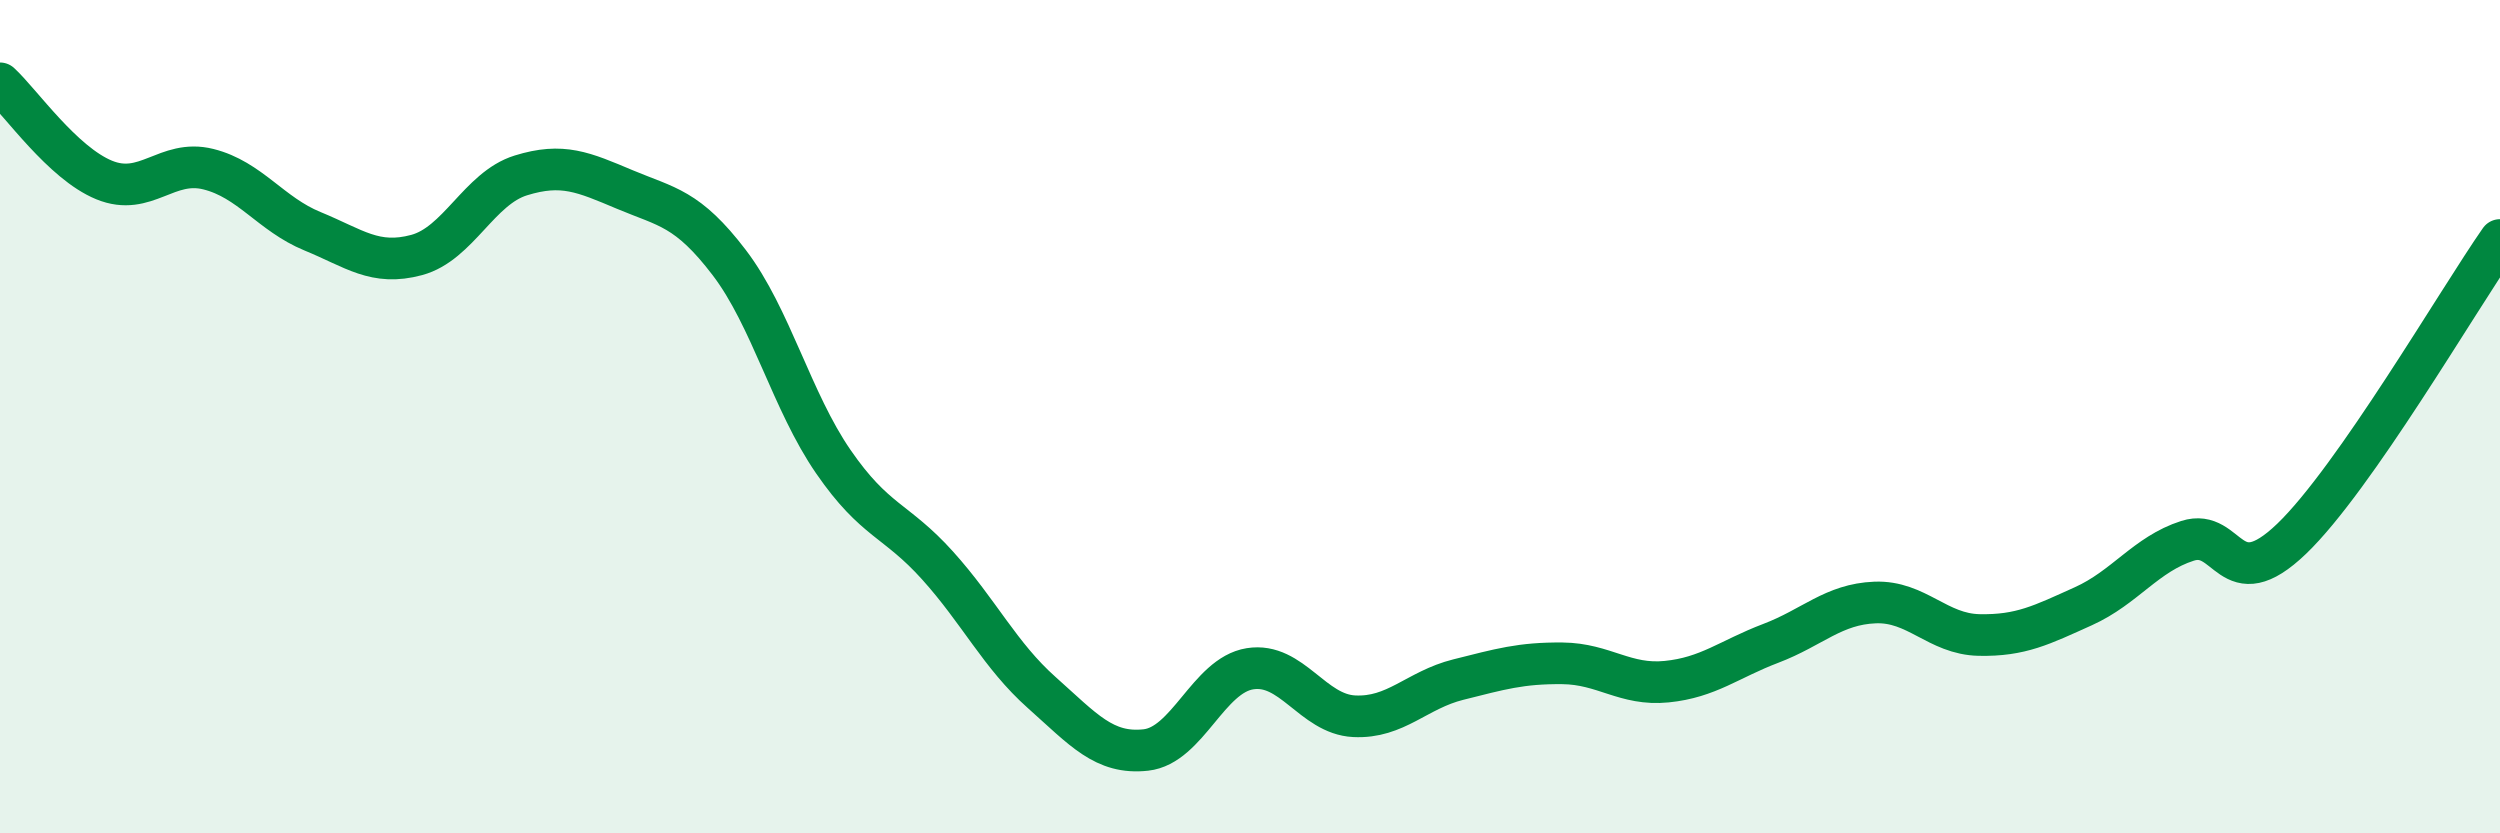
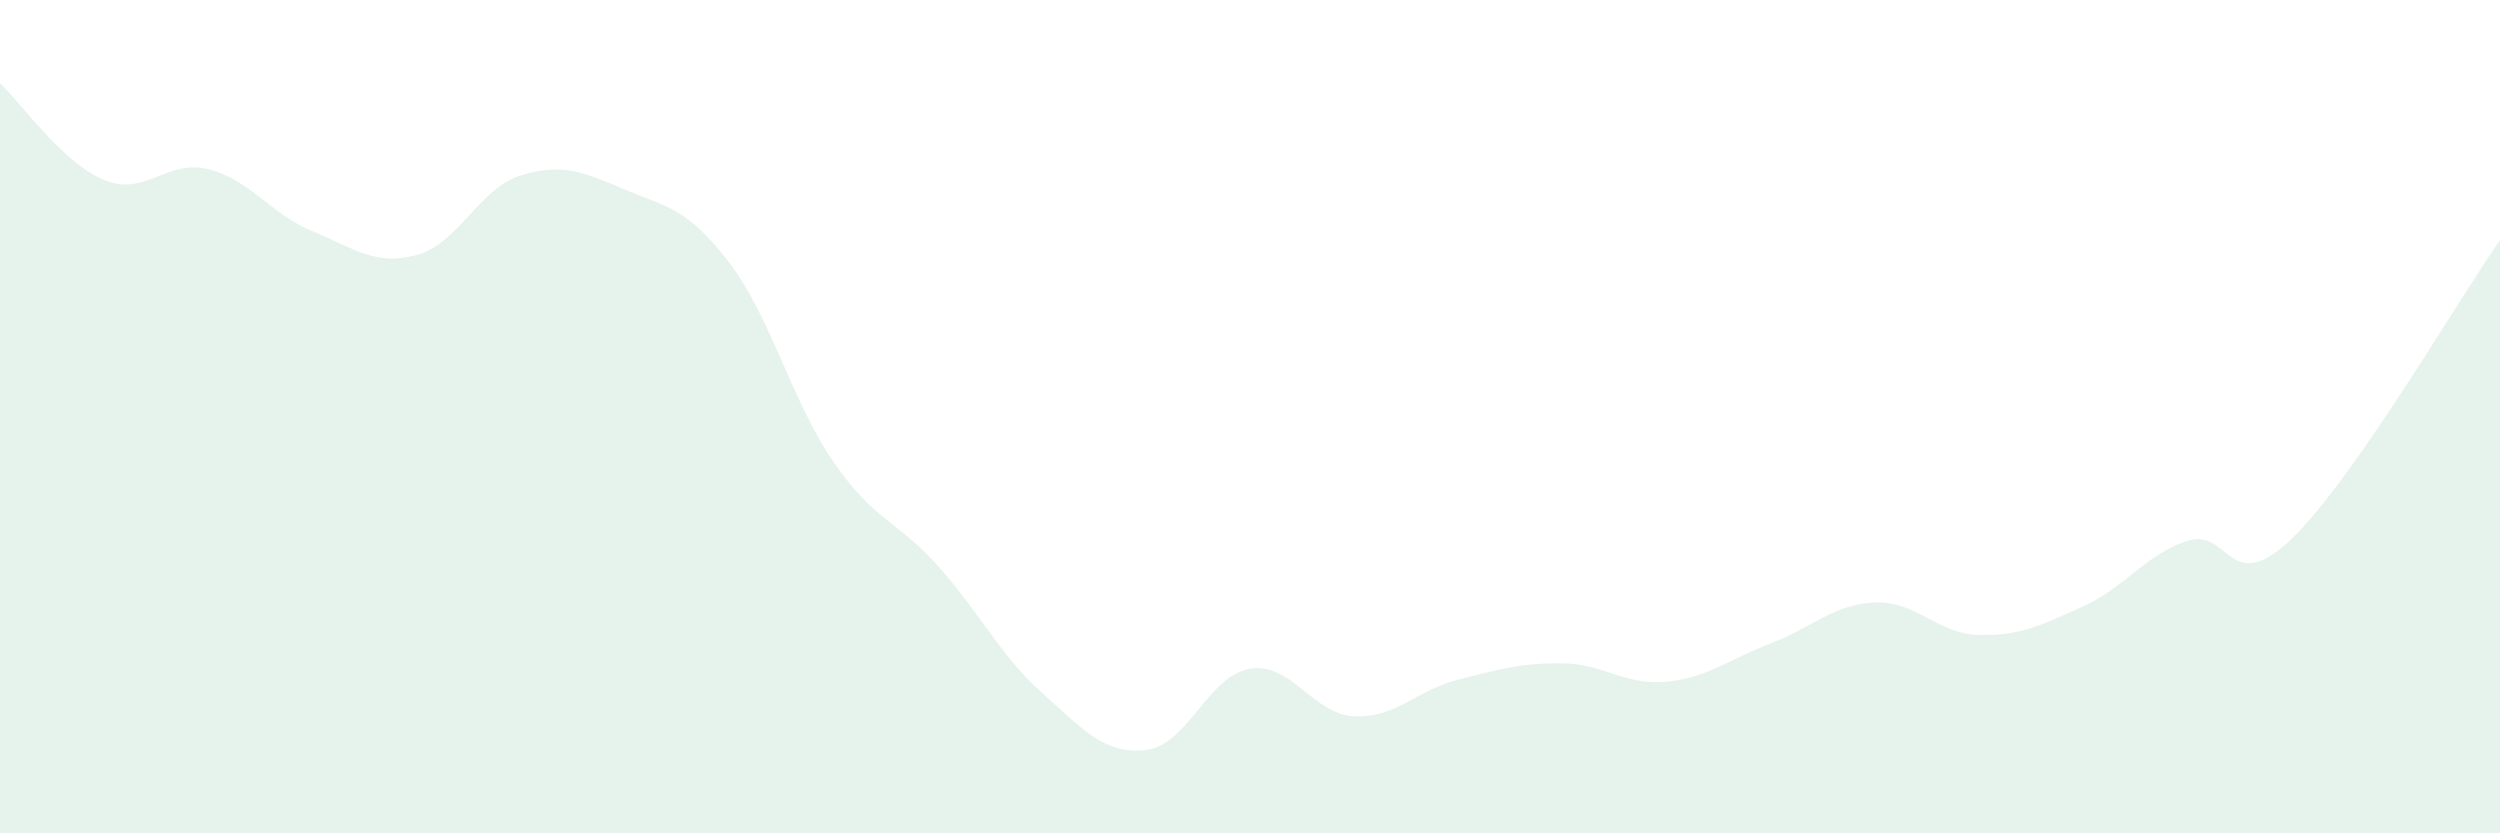
<svg xmlns="http://www.w3.org/2000/svg" width="60" height="20" viewBox="0 0 60 20">
  <path d="M 0,2 C 0.5,2.46 1.5,3.91 2.5,4.32 C 3.5,4.73 4,3.81 5,4.06 C 6,4.31 6.5,5.14 7.5,5.55 C 8.5,5.96 9,6.39 10,6.12 C 11,5.85 11.5,4.52 12.5,4.21 C 13.5,3.9 14,4.13 15,4.55 C 16,4.97 16.5,4.99 17.5,6.3 C 18.5,7.61 19,9.63 20,11.08 C 21,12.53 21.5,12.46 22.5,13.57 C 23.5,14.68 24,15.73 25,16.62 C 26,17.51 26.5,18.11 27.5,18 C 28.5,17.89 29,16.21 30,16.05 C 31,15.89 31.5,17.14 32.5,17.19 C 33.5,17.24 34,16.56 35,16.31 C 36,16.06 36.5,15.91 37.5,15.92 C 38.5,15.93 39,16.46 40,16.36 C 41,16.26 41.5,15.82 42.5,15.44 C 43.5,15.06 44,14.5 45,14.46 C 46,14.42 46.5,15.22 47.5,15.24 C 48.5,15.26 49,15 50,14.55 C 51,14.1 51.5,13.3 52.5,12.98 C 53.5,12.66 53.5,14.37 55,12.93 C 56.5,11.49 59,7.19 60,5.76L60 20L0 20Z" fill="#008740" opacity="0.1" stroke-linecap="round" stroke-linejoin="round" />
-   <path d="M 0,2 C 0.5,2.46 1.5,3.91 2.5,4.32 C 3.5,4.73 4,3.81 5,4.06 C 6,4.31 6.5,5.14 7.5,5.55 C 8.5,5.96 9,6.39 10,6.12 C 11,5.85 11.5,4.52 12.5,4.21 C 13.5,3.9 14,4.13 15,4.55 C 16,4.97 16.5,4.99 17.5,6.3 C 18.5,7.61 19,9.63 20,11.08 C 21,12.53 21.5,12.46 22.5,13.57 C 23.5,14.68 24,15.73 25,16.62 C 26,17.51 26.5,18.11 27.5,18 C 28.5,17.89 29,16.21 30,16.05 C 31,15.89 31.5,17.14 32.5,17.19 C 33.5,17.24 34,16.56 35,16.31 C 36,16.06 36.5,15.91 37.5,15.92 C 38.5,15.93 39,16.46 40,16.36 C 41,16.26 41.5,15.82 42.5,15.44 C 43.5,15.06 44,14.5 45,14.46 C 46,14.42 46.5,15.22 47.5,15.24 C 48.5,15.26 49,15 50,14.55 C 51,14.1 51.5,13.3 52.5,12.98 C 53.5,12.66 53.5,14.37 55,12.93 C 56.5,11.49 59,7.19 60,5.76" stroke="#008740" stroke-width="1" fill="none" stroke-linecap="round" stroke-linejoin="round" />
</svg>